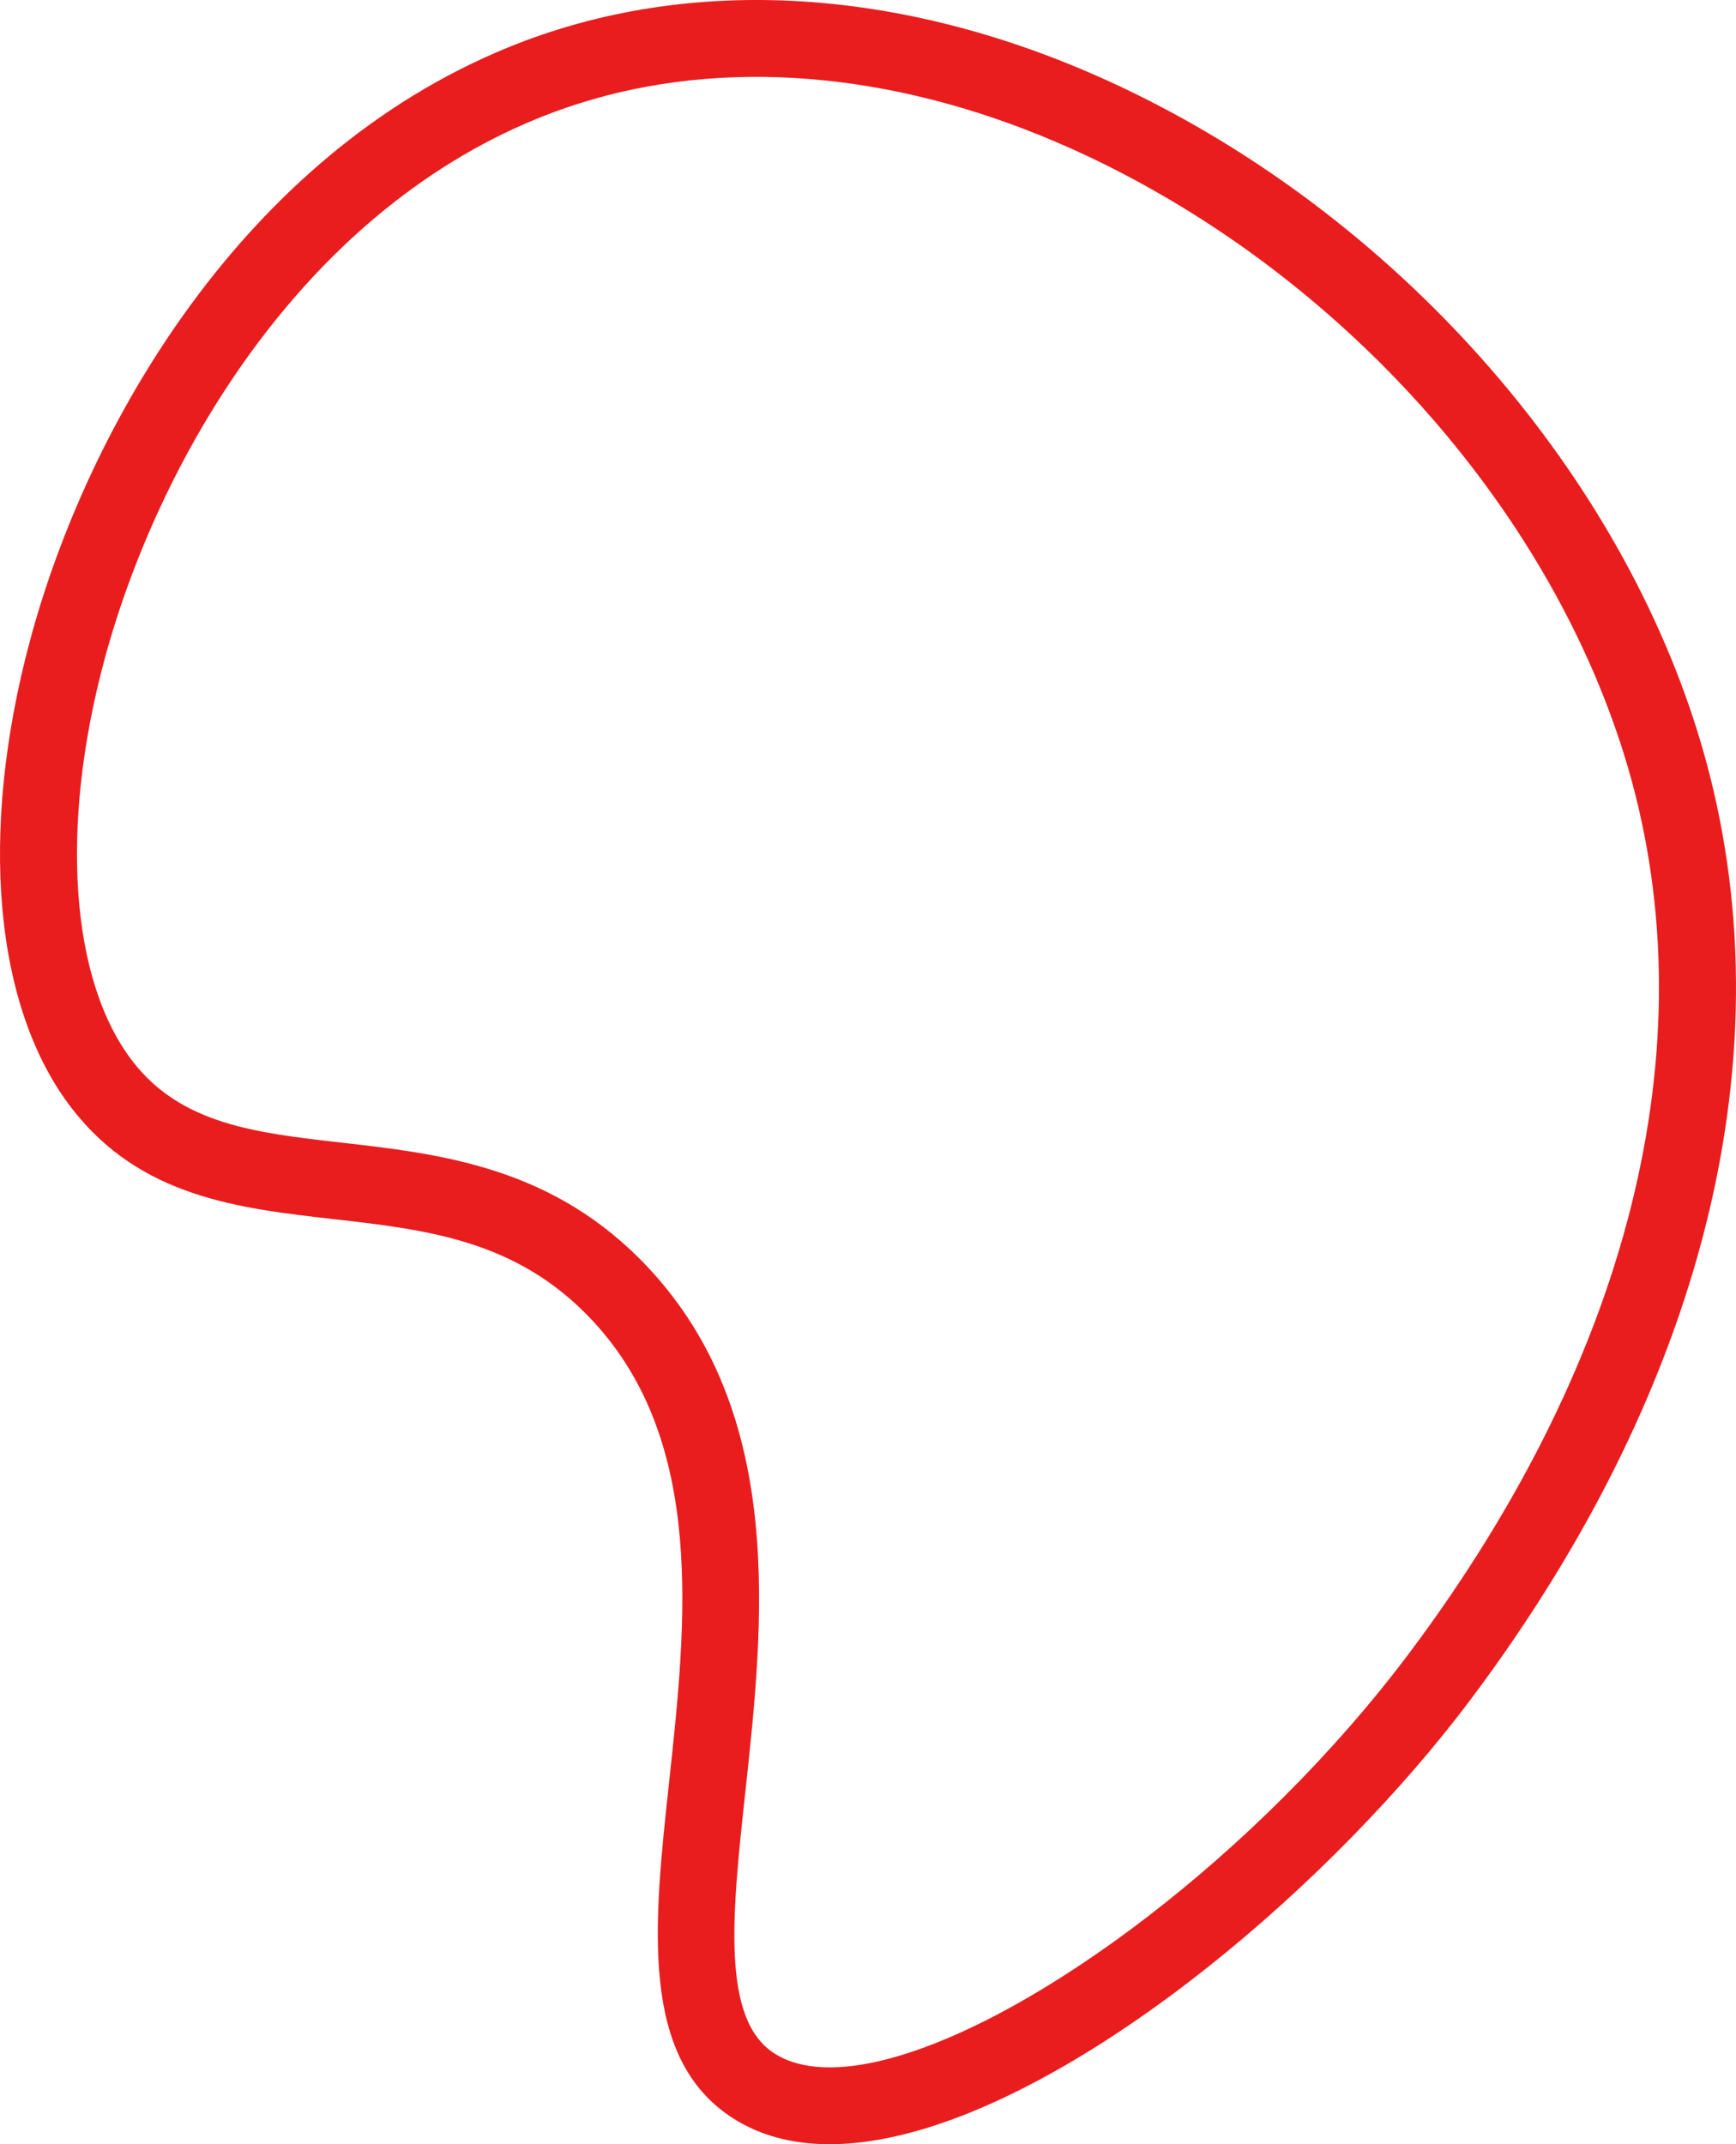
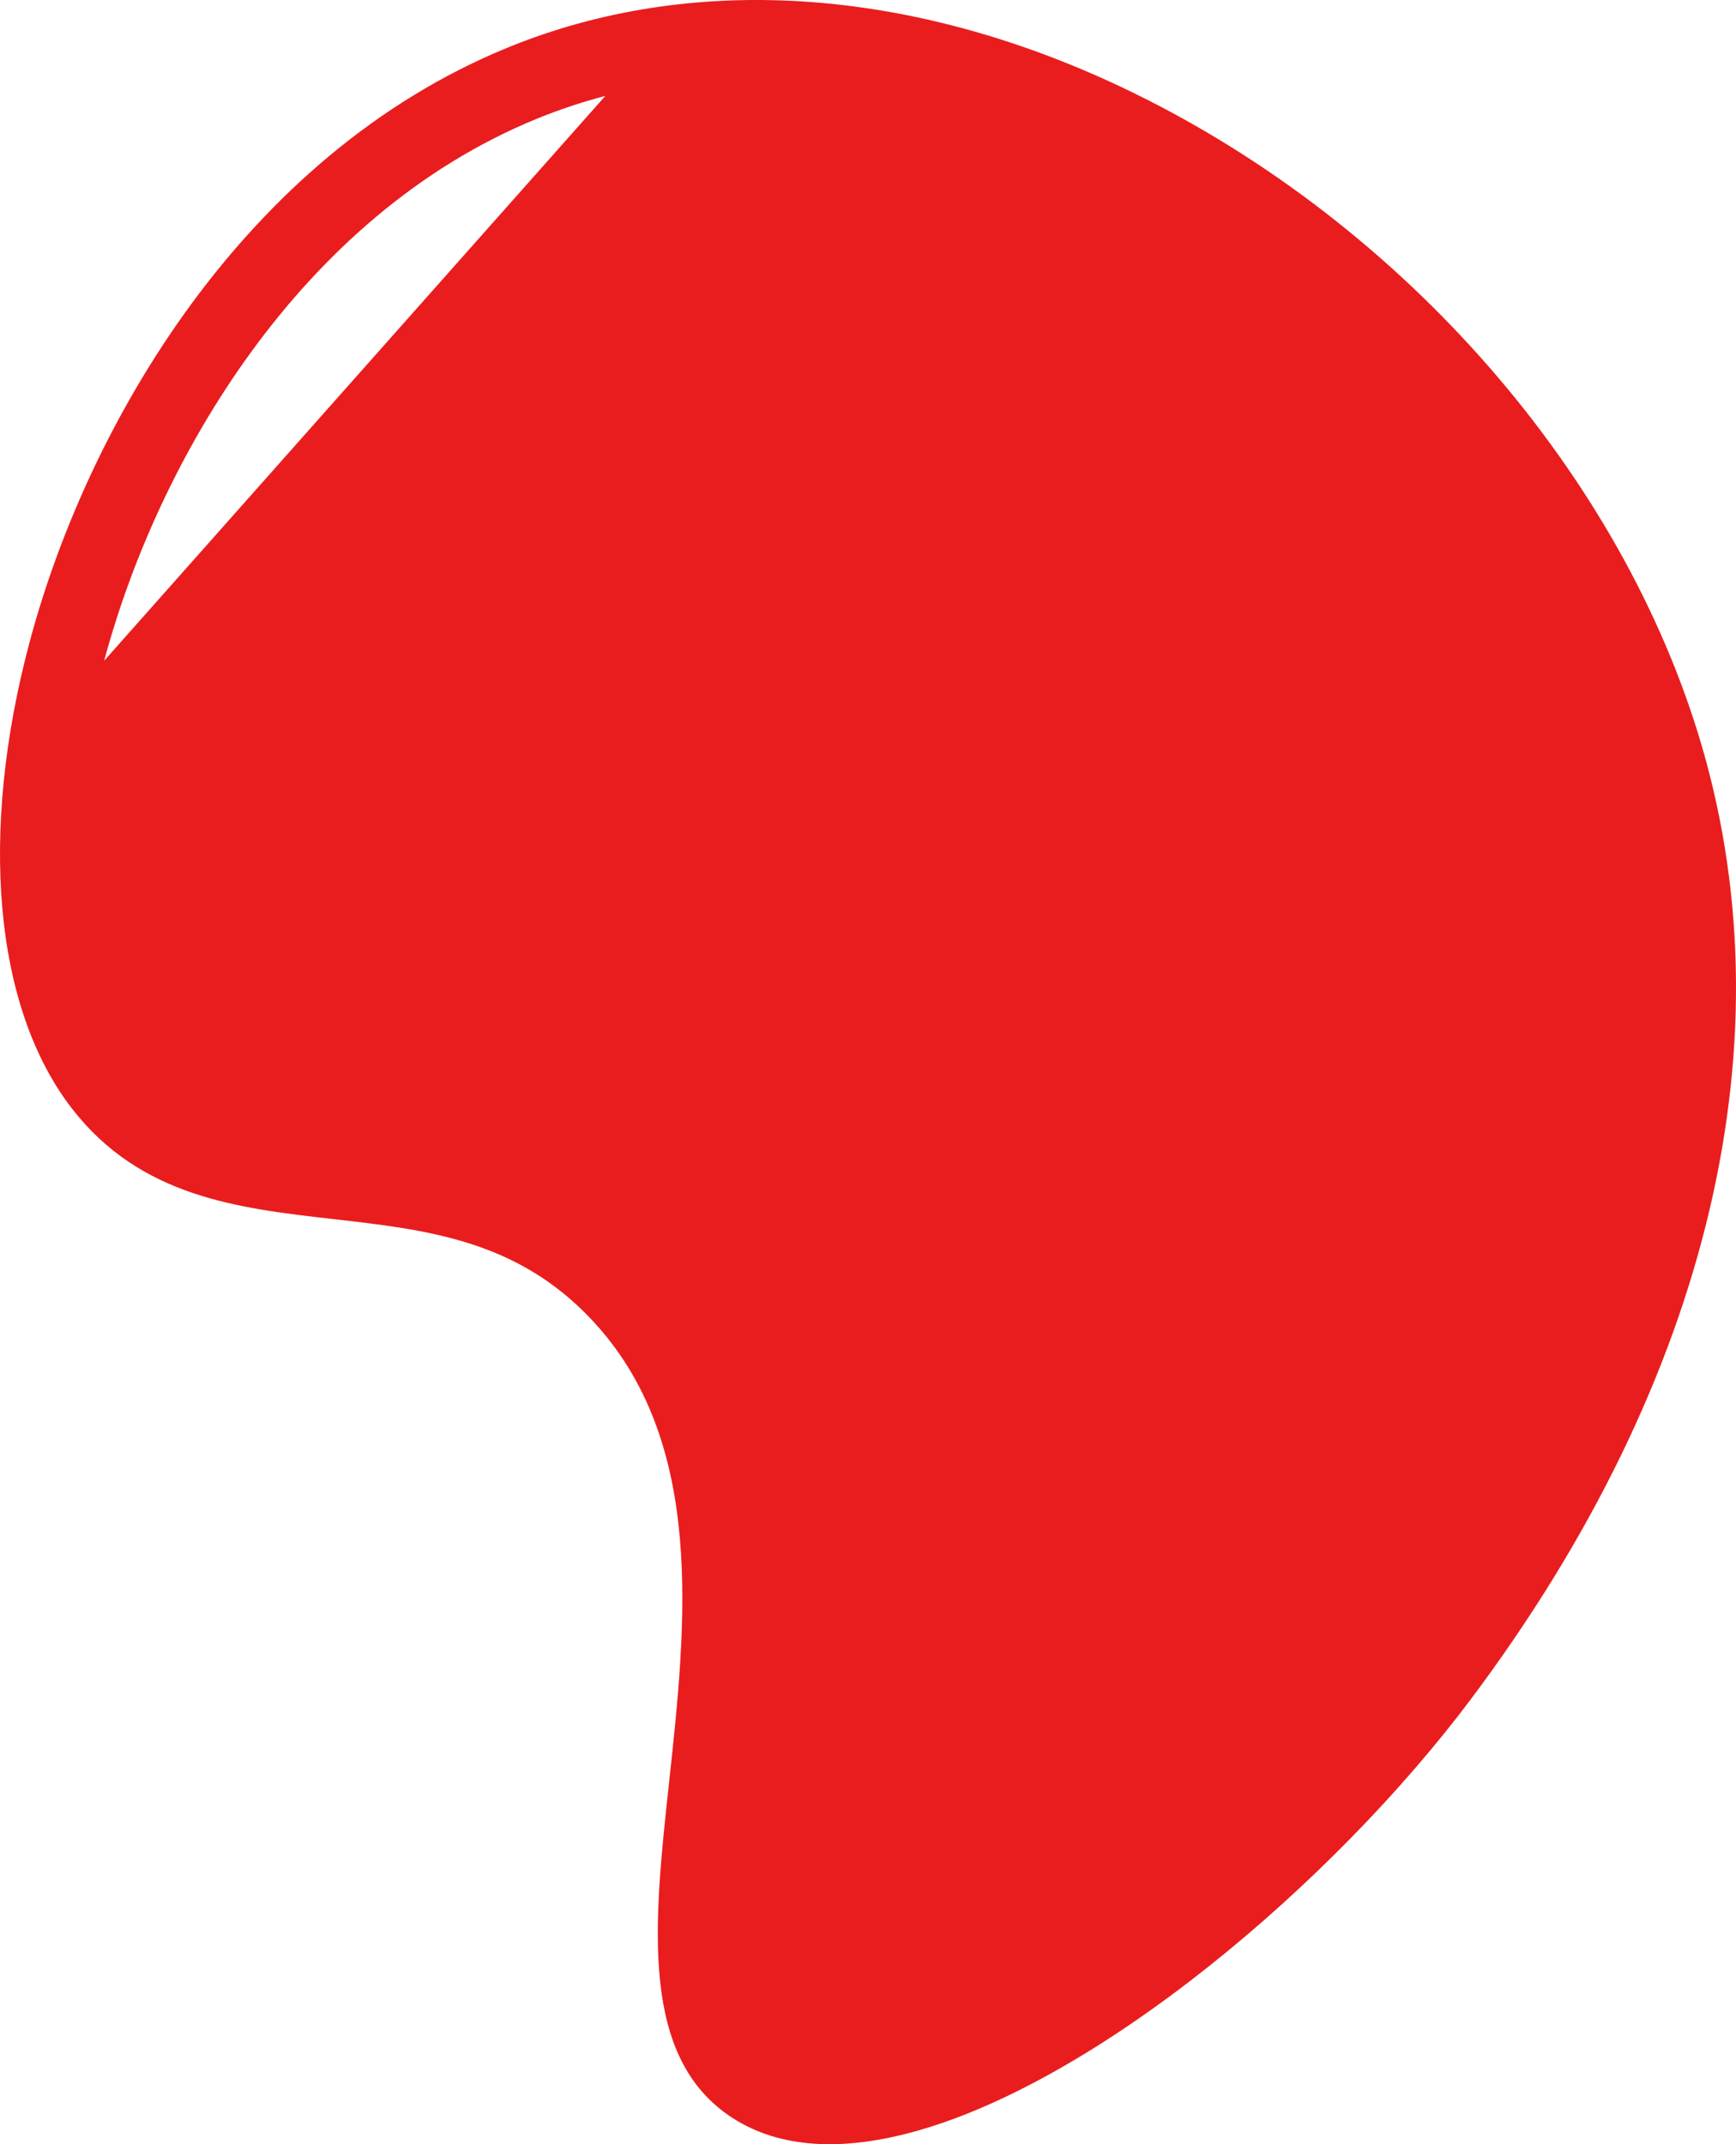
<svg xmlns="http://www.w3.org/2000/svg" id="Camada_2" data-name="Camada 2" viewBox="0 0 500.38 617.94">
  <defs>
    <style>      .cls-1 {        fill: #e91d1e;      }    </style>
  </defs>
  <g id="Camada_1-2" data-name="Camada 1">
-     <path class="cls-1" d="M262.01,614.71c-19.54,5.12-37.15,4.46-50.78-4.29-26.99-17.32-22.81-55.89-18.38-96.73,4.98-46.02,10.64-98.18-22.18-133.23-21.63-23.1-47.42-26.04-74.73-29.15-27.27-3.11-55.46-6.32-75.23-31.88C-1.71,290.44-6.23,240.06,8.63,184.67,25.32,122.45,70.24,44.86,146.3,13.73c52.72-21.6,115.46-17.61,176.6,11.21,78.49,37,142.26,108.3,166.43,186.07,27.12,87.26,3.94,186.18-65.27,278.54-39.9,53.25-108.26,111.08-162.05,125.16ZM174.48,27.64c-6.76,1.77-13.36,3.97-19.79,6.6C86.13,62.31,45.34,133.32,30.03,190.41c-12.88,48.02-9.73,92.26,8.21,115.46,14.04,18.16,35.43,20.6,60.2,23.42,28.69,3.27,61.21,6.97,88.4,36.02,39.77,42.47,33.26,102.52,28.03,150.76-3.83,35.3-7.13,65.78,8.32,75.69,7.7,4.94,19.09,5.18,32.74,1.6,42.52-11.13,107-59.22,150.38-117.11,64.83-86.52,86.79-178.38,61.84-258.68-22.38-72.03-81.67-138.16-154.72-172.6-47.86-22.56-96.41-28.49-138.97-17.35Z" />
+     <path class="cls-1" d="M262.01,614.71c-19.54,5.12-37.15,4.46-50.78-4.29-26.99-17.32-22.81-55.89-18.38-96.73,4.98-46.02,10.64-98.18-22.18-133.23-21.63-23.1-47.42-26.04-74.73-29.15-27.27-3.11-55.46-6.32-75.23-31.88C-1.71,290.44-6.23,240.06,8.63,184.67,25.32,122.45,70.24,44.86,146.3,13.73c52.72-21.6,115.46-17.61,176.6,11.21,78.49,37,142.26,108.3,166.43,186.07,27.12,87.26,3.94,186.18-65.27,278.54-39.9,53.25-108.26,111.08-162.05,125.16ZM174.48,27.64c-6.76,1.77-13.36,3.97-19.79,6.6C86.13,62.31,45.34,133.32,30.03,190.41Z" />
  </g>
</svg>